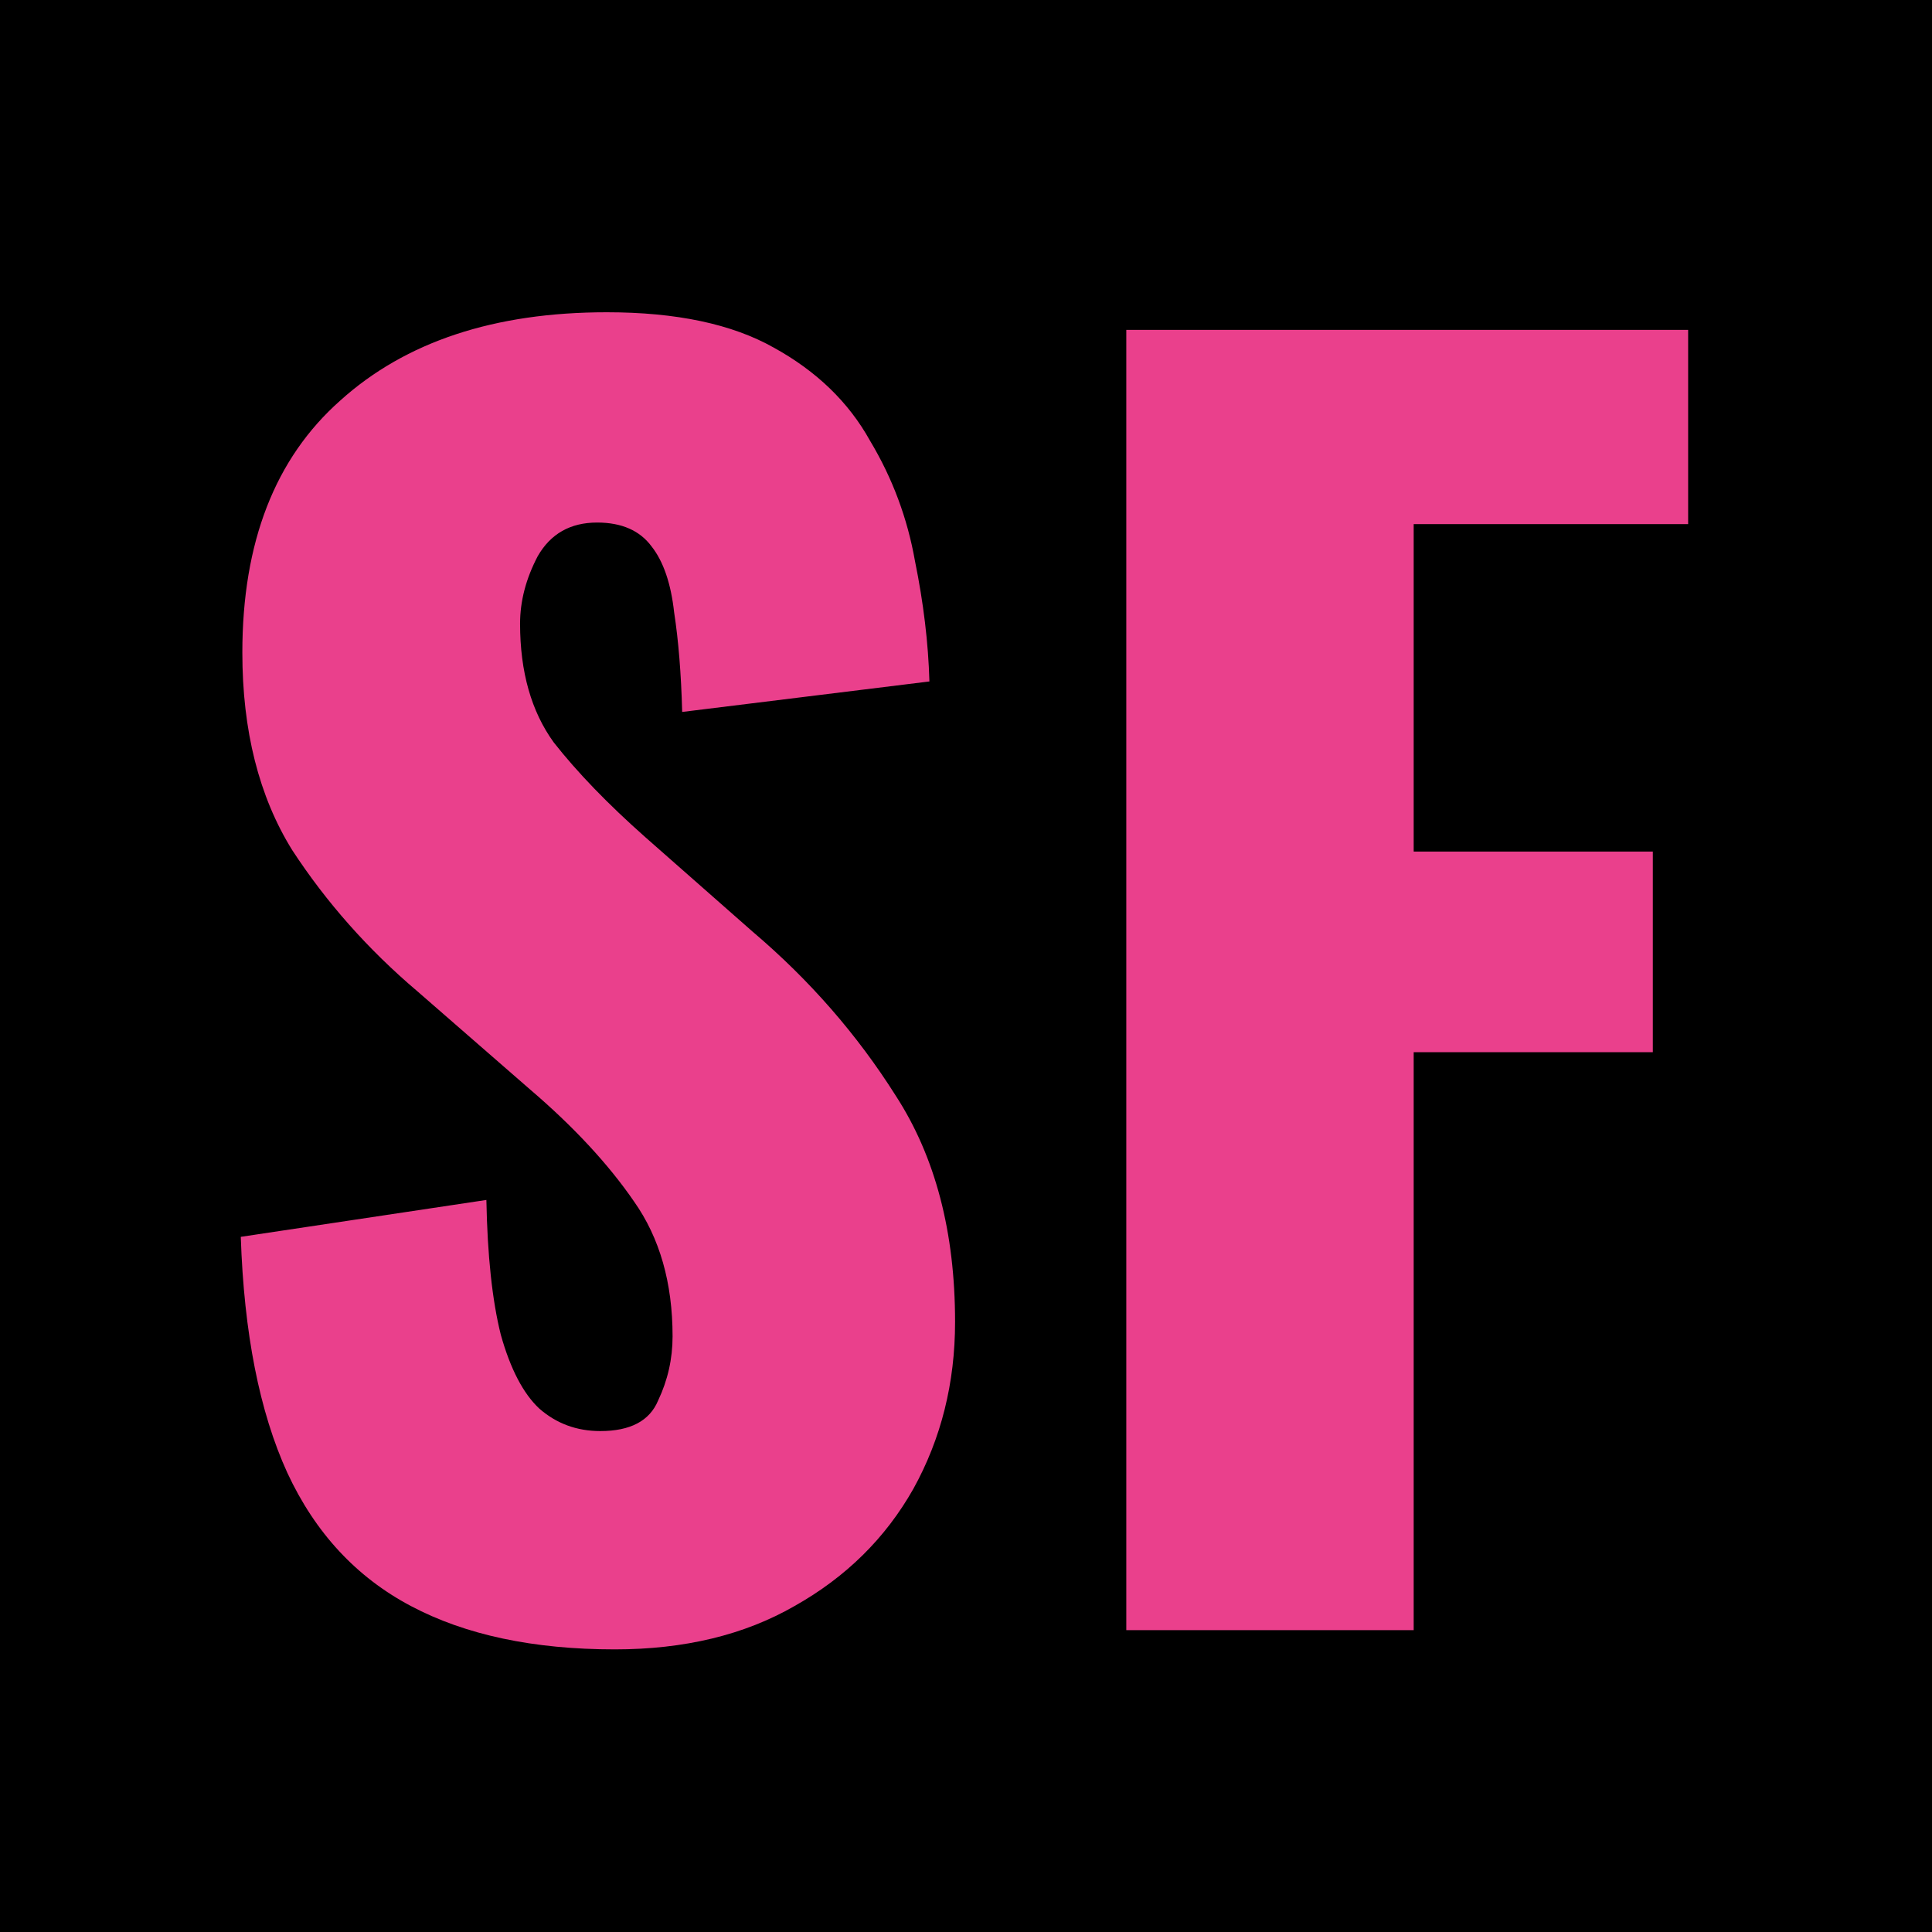
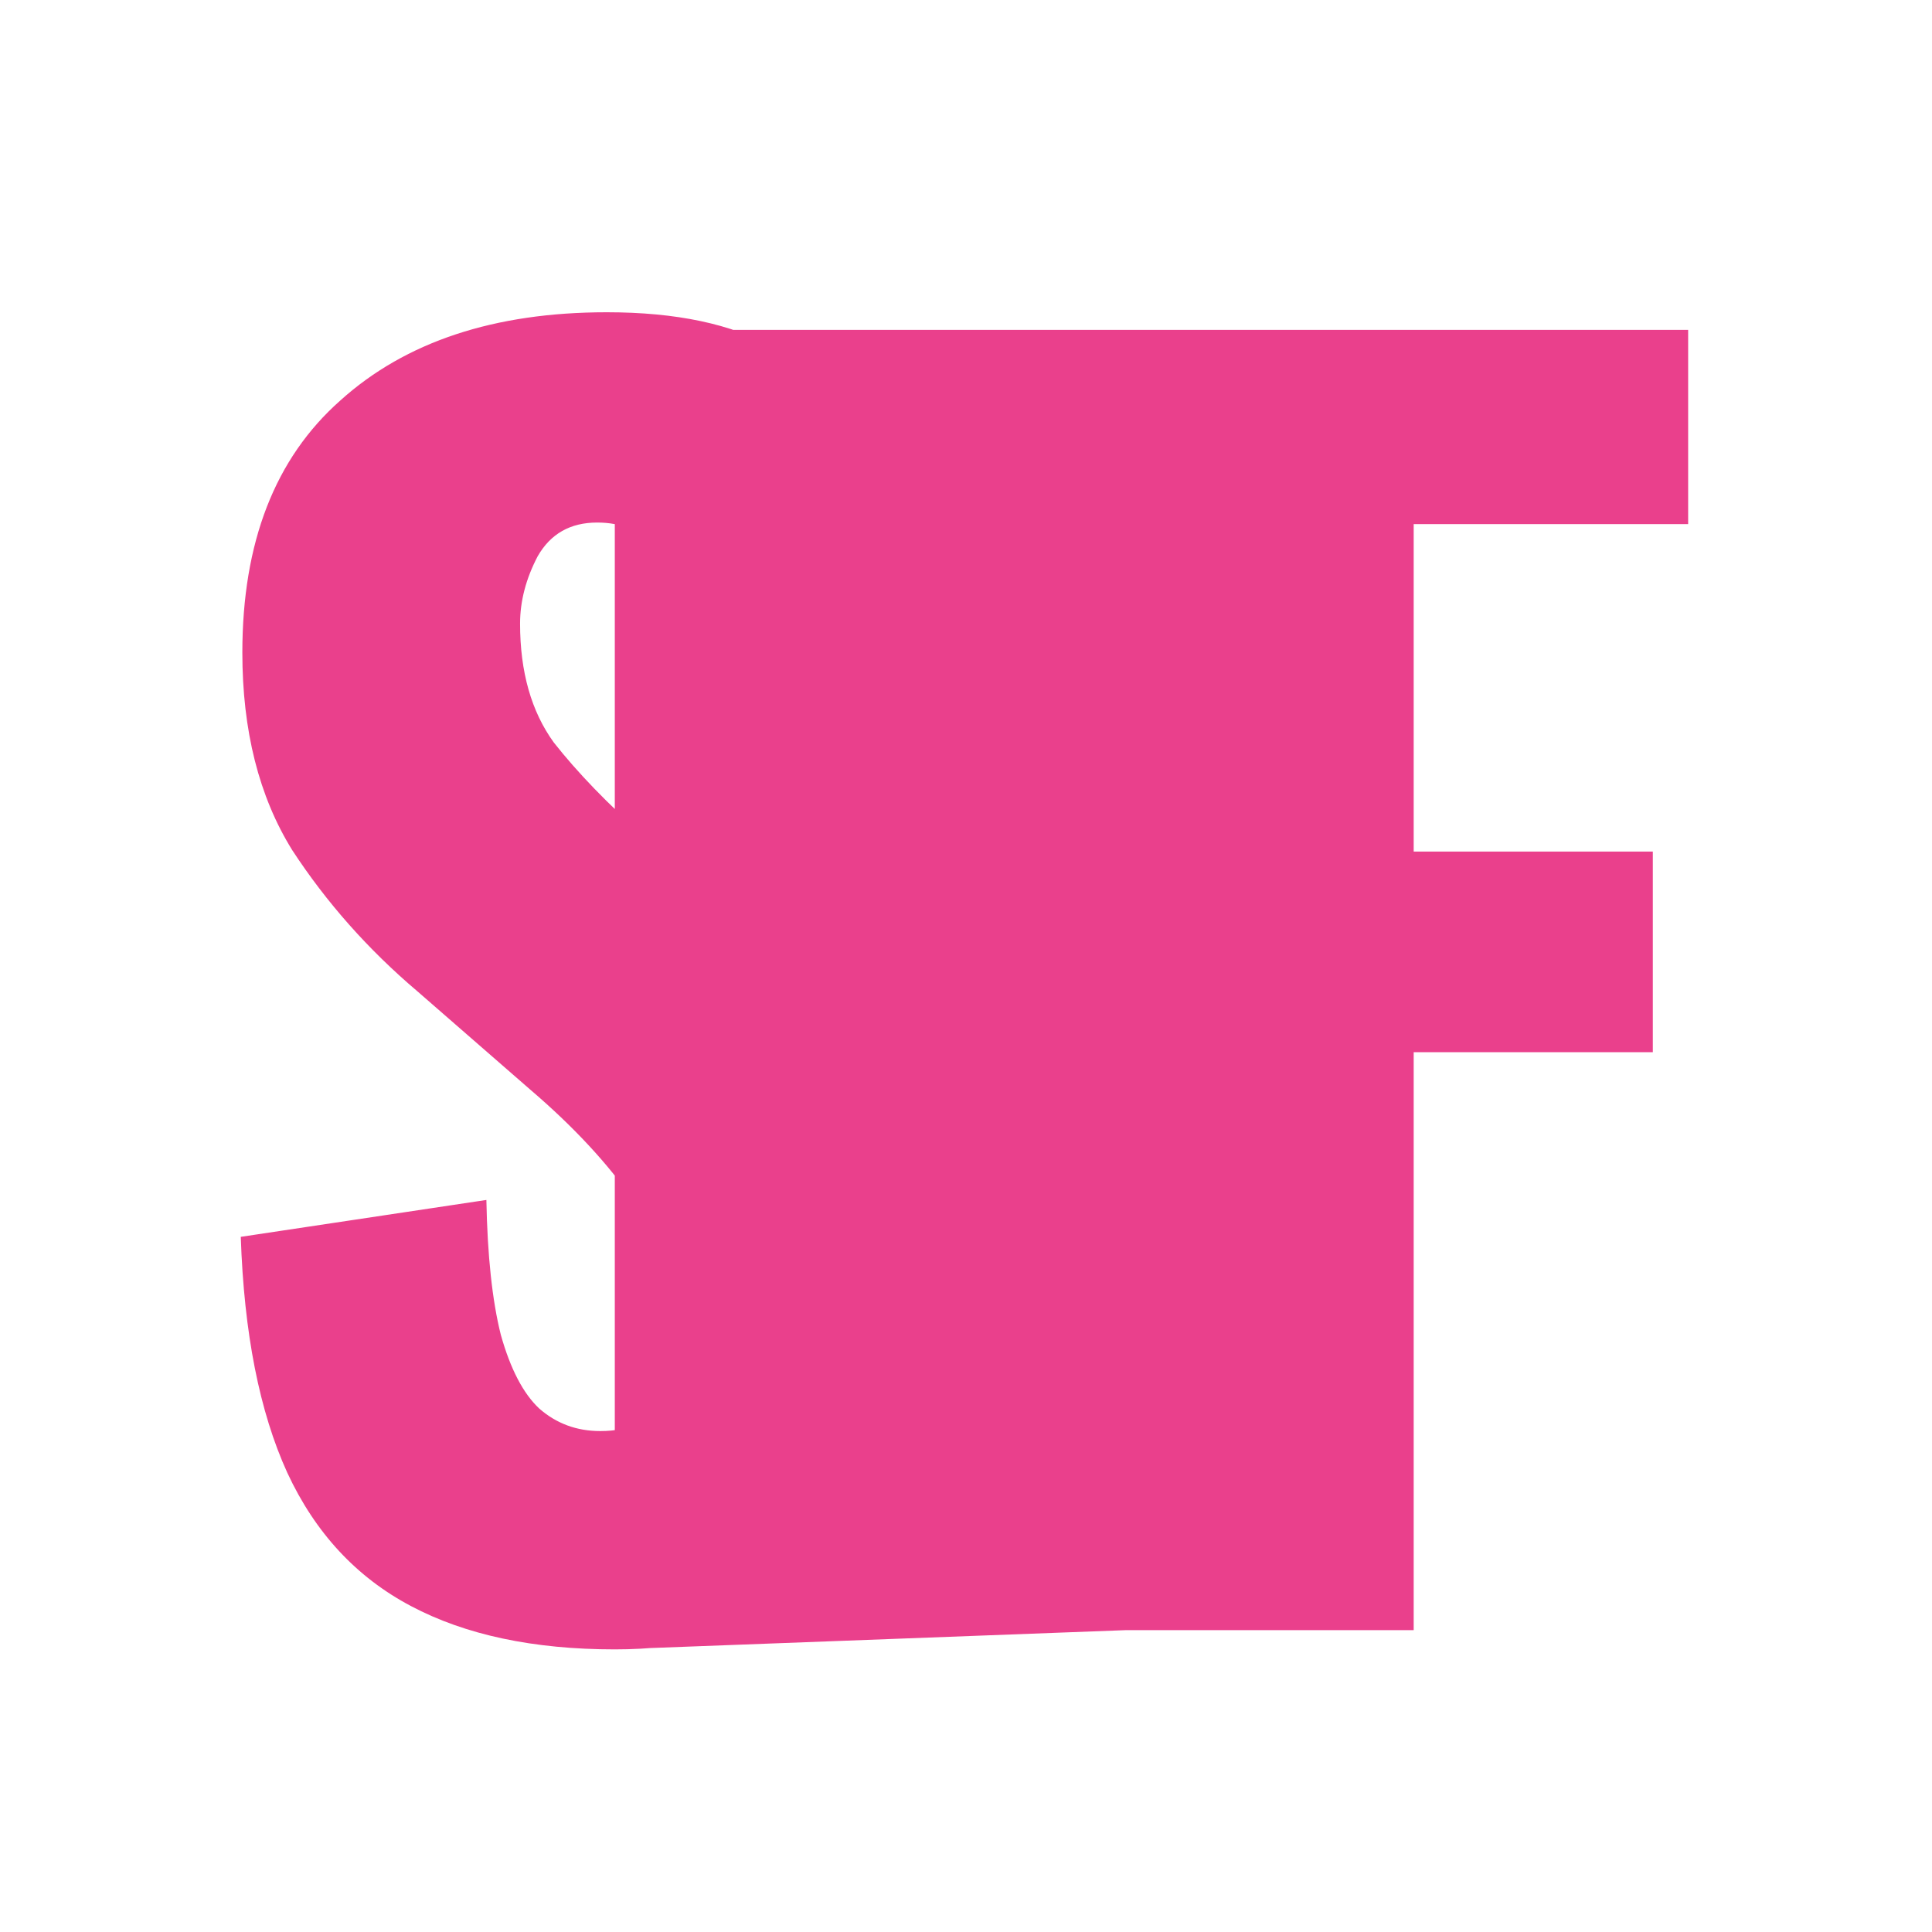
<svg xmlns="http://www.w3.org/2000/svg" width="32" height="32" viewBox="0 0 32 32" fill="none">
-   <rect width="32" height="32" fill="black" />
-   <path d="M10.183 27.319C8.836 27.319 7.71 27.08 6.806 26.601C5.902 26.123 5.22 25.387 4.759 24.394C4.298 23.384 4.041 22.081 3.988 20.486L8.056 19.875C8.073 20.796 8.153 21.541 8.295 22.108C8.454 22.675 8.667 23.083 8.933 23.331C9.217 23.579 9.553 23.703 9.943 23.703C10.44 23.703 10.759 23.535 10.9 23.198C11.06 22.861 11.14 22.507 11.14 22.134C11.14 21.248 10.927 20.504 10.502 19.901C10.076 19.281 9.5 18.66 8.774 18.04L6.912 16.418C6.097 15.727 5.406 14.947 4.839 14.079C4.289 13.192 4.014 12.102 4.014 10.808C4.014 8.983 4.555 7.591 5.636 6.634C6.717 5.659 8.189 5.172 10.05 5.172C11.202 5.172 12.123 5.367 12.815 5.757C13.524 6.147 14.056 6.661 14.41 7.299C14.782 7.919 15.03 8.584 15.155 9.293C15.296 9.984 15.376 10.649 15.394 11.287L11.299 11.792C11.282 11.154 11.237 10.604 11.166 10.144C11.113 9.665 10.989 9.302 10.794 9.053C10.599 8.788 10.298 8.655 9.89 8.655C9.447 8.655 9.119 8.841 8.906 9.213C8.711 9.585 8.614 9.957 8.614 10.33C8.614 11.127 8.8 11.783 9.172 12.297C9.562 12.793 10.067 13.316 10.688 13.866L12.469 15.434C13.409 16.232 14.197 17.136 14.835 18.146C15.491 19.157 15.819 20.406 15.819 21.895C15.819 22.905 15.589 23.827 15.128 24.66C14.667 25.476 14.011 26.123 13.16 26.601C12.327 27.08 11.335 27.319 10.183 27.319ZM18.655 27V5.464H27.961V8.681H23.415V14.105H27.376V17.428H23.415V27H18.655Z" fill="#EA408C" />
+   <path d="M10.183 27.319C8.836 27.319 7.71 27.08 6.806 26.601C5.902 26.123 5.22 25.387 4.759 24.394C4.298 23.384 4.041 22.081 3.988 20.486L8.056 19.875C8.073 20.796 8.153 21.541 8.295 22.108C8.454 22.675 8.667 23.083 8.933 23.331C9.217 23.579 9.553 23.703 9.943 23.703C10.44 23.703 10.759 23.535 10.9 23.198C11.06 22.861 11.14 22.507 11.14 22.134C11.14 21.248 10.927 20.504 10.502 19.901C10.076 19.281 9.5 18.66 8.774 18.04L6.912 16.418C6.097 15.727 5.406 14.947 4.839 14.079C4.289 13.192 4.014 12.102 4.014 10.808C4.014 8.983 4.555 7.591 5.636 6.634C6.717 5.659 8.189 5.172 10.05 5.172C11.202 5.172 12.123 5.367 12.815 5.757C13.524 6.147 14.056 6.661 14.41 7.299C14.782 7.919 15.03 8.584 15.155 9.293C15.296 9.984 15.376 10.649 15.394 11.287L11.299 11.792C11.282 11.154 11.237 10.604 11.166 10.144C11.113 9.665 10.989 9.302 10.794 9.053C10.599 8.788 10.298 8.655 9.89 8.655C9.447 8.655 9.119 8.841 8.906 9.213C8.711 9.585 8.614 9.957 8.614 10.33C8.614 11.127 8.8 11.783 9.172 12.297C9.562 12.793 10.067 13.316 10.688 13.866L12.469 15.434C13.409 16.232 14.197 17.136 14.835 18.146C15.491 19.157 15.819 20.406 15.819 21.895C15.819 22.905 15.589 23.827 15.128 24.66C14.667 25.476 14.011 26.123 13.16 26.601C12.327 27.08 11.335 27.319 10.183 27.319ZV5.464H27.961V8.681H23.415V14.105H27.376V17.428H23.415V27H18.655Z" fill="#EA408C" />
</svg>